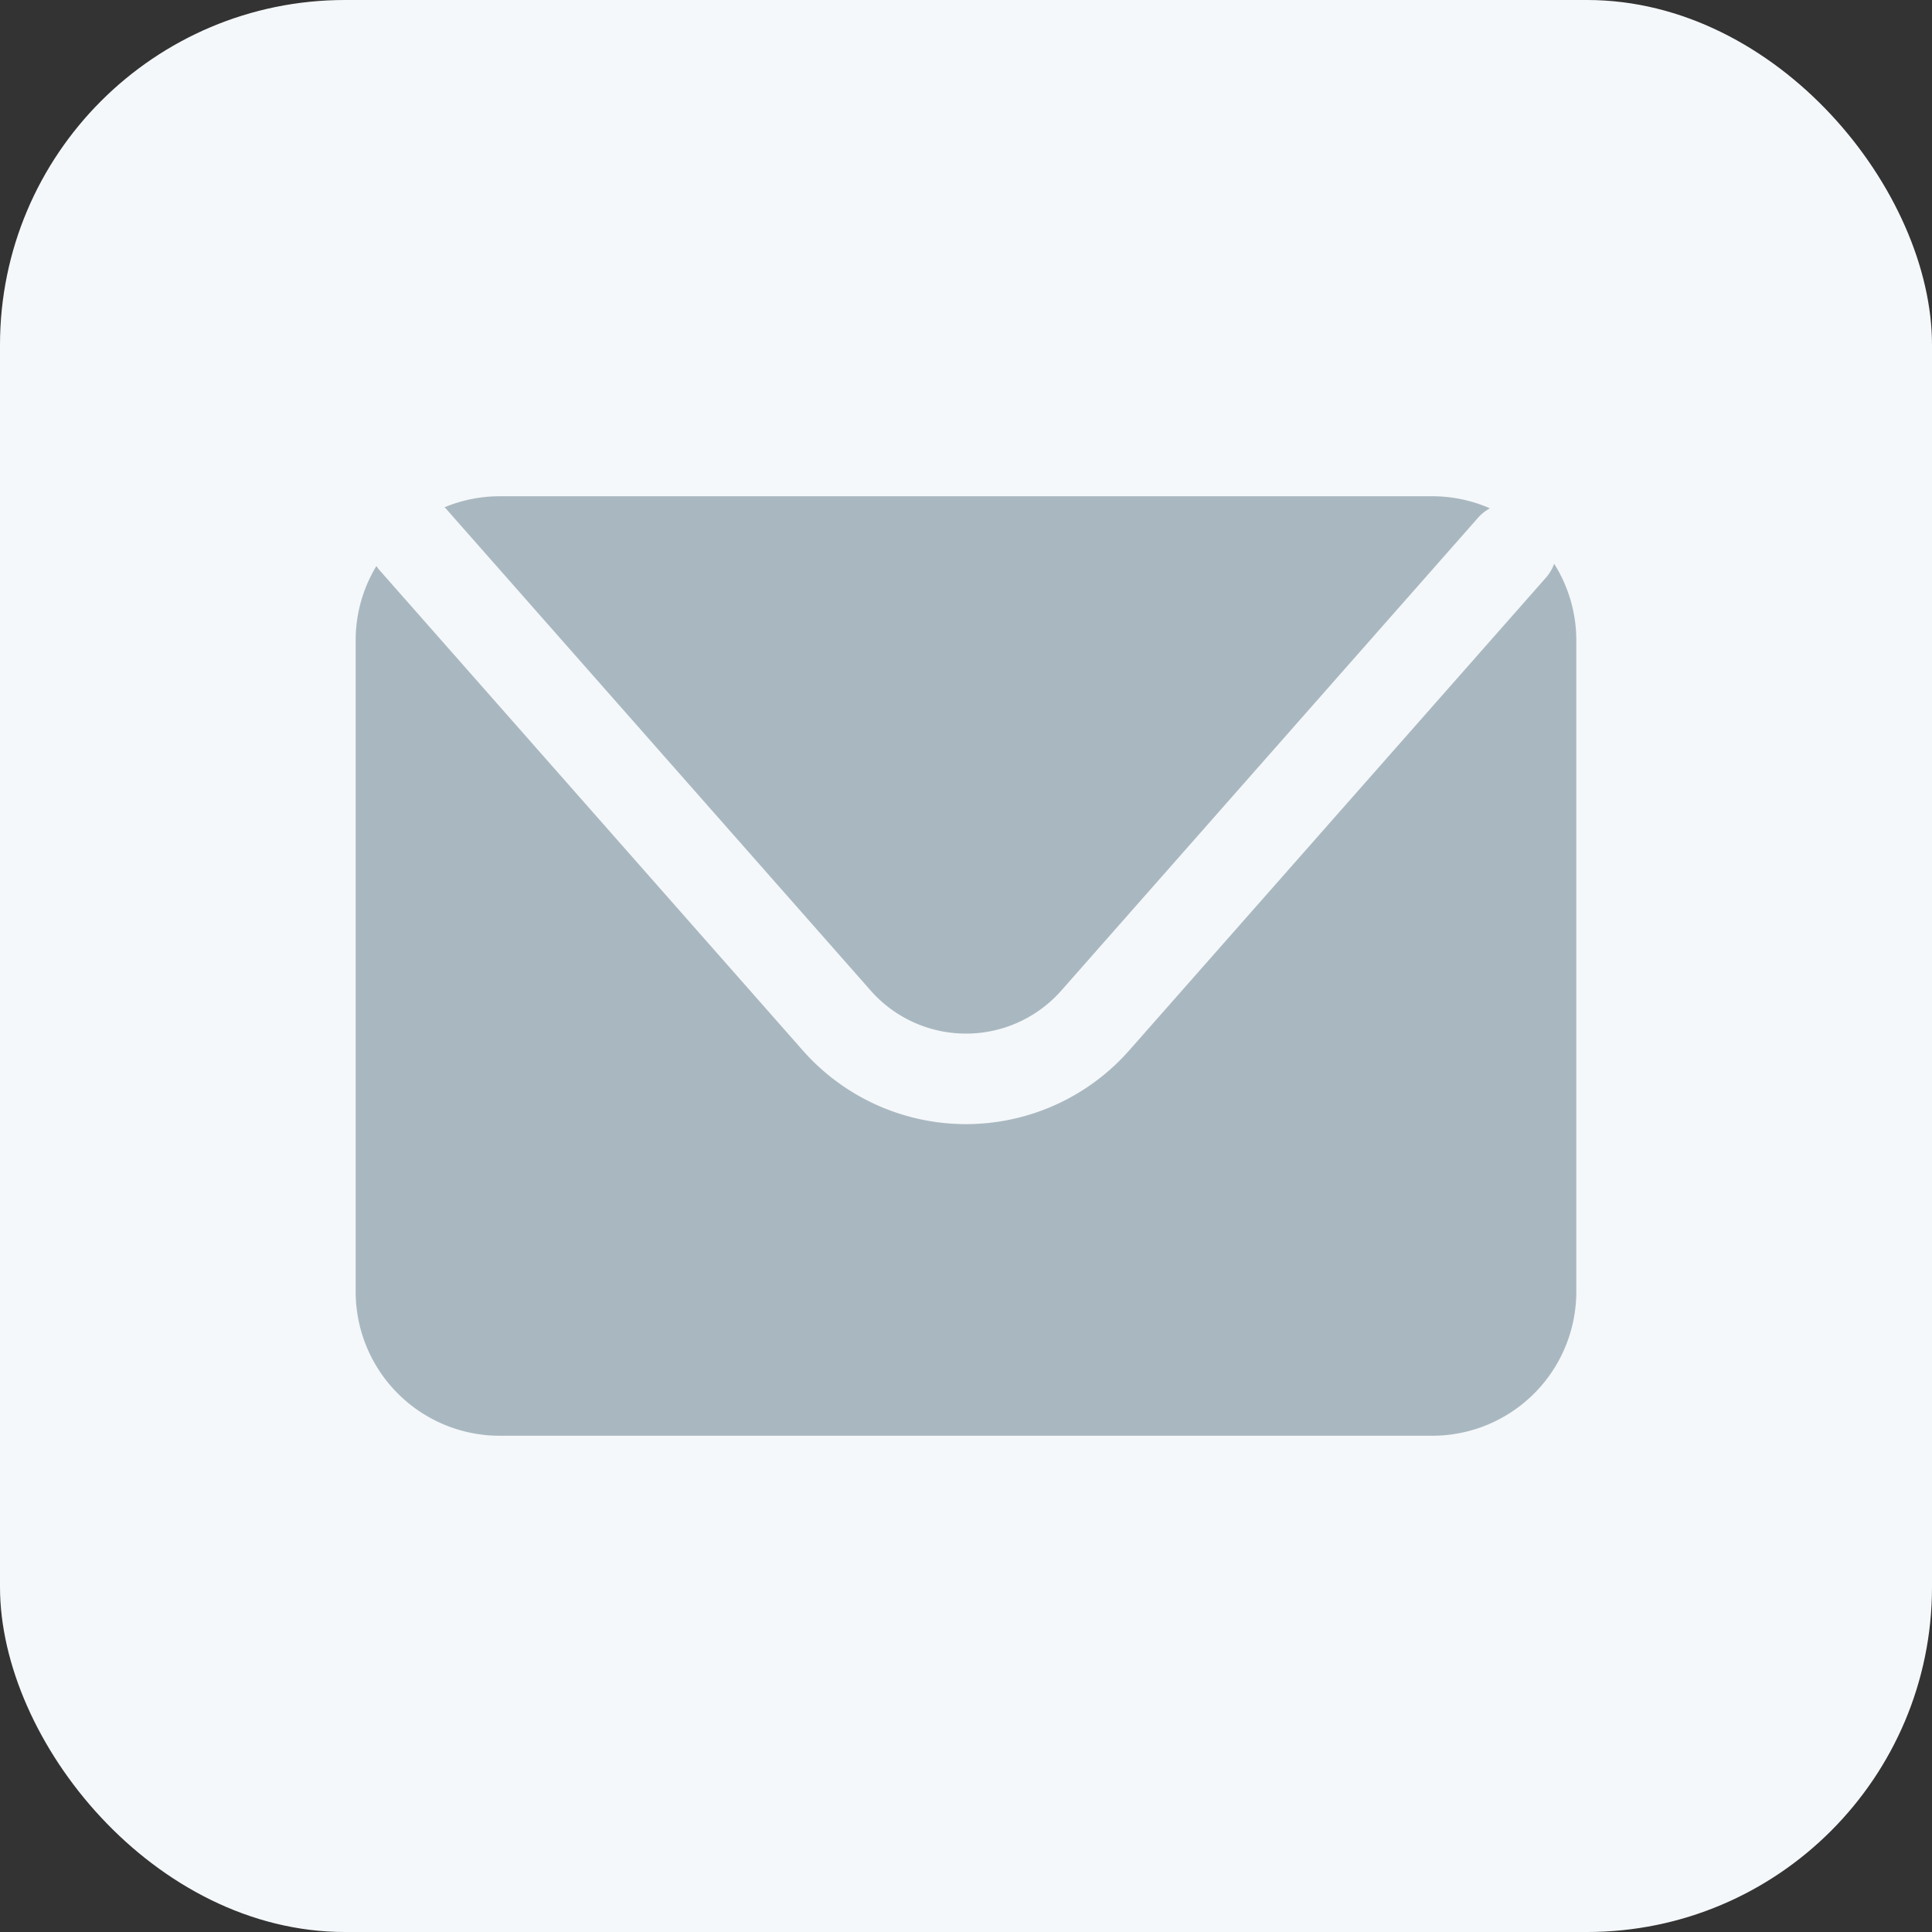
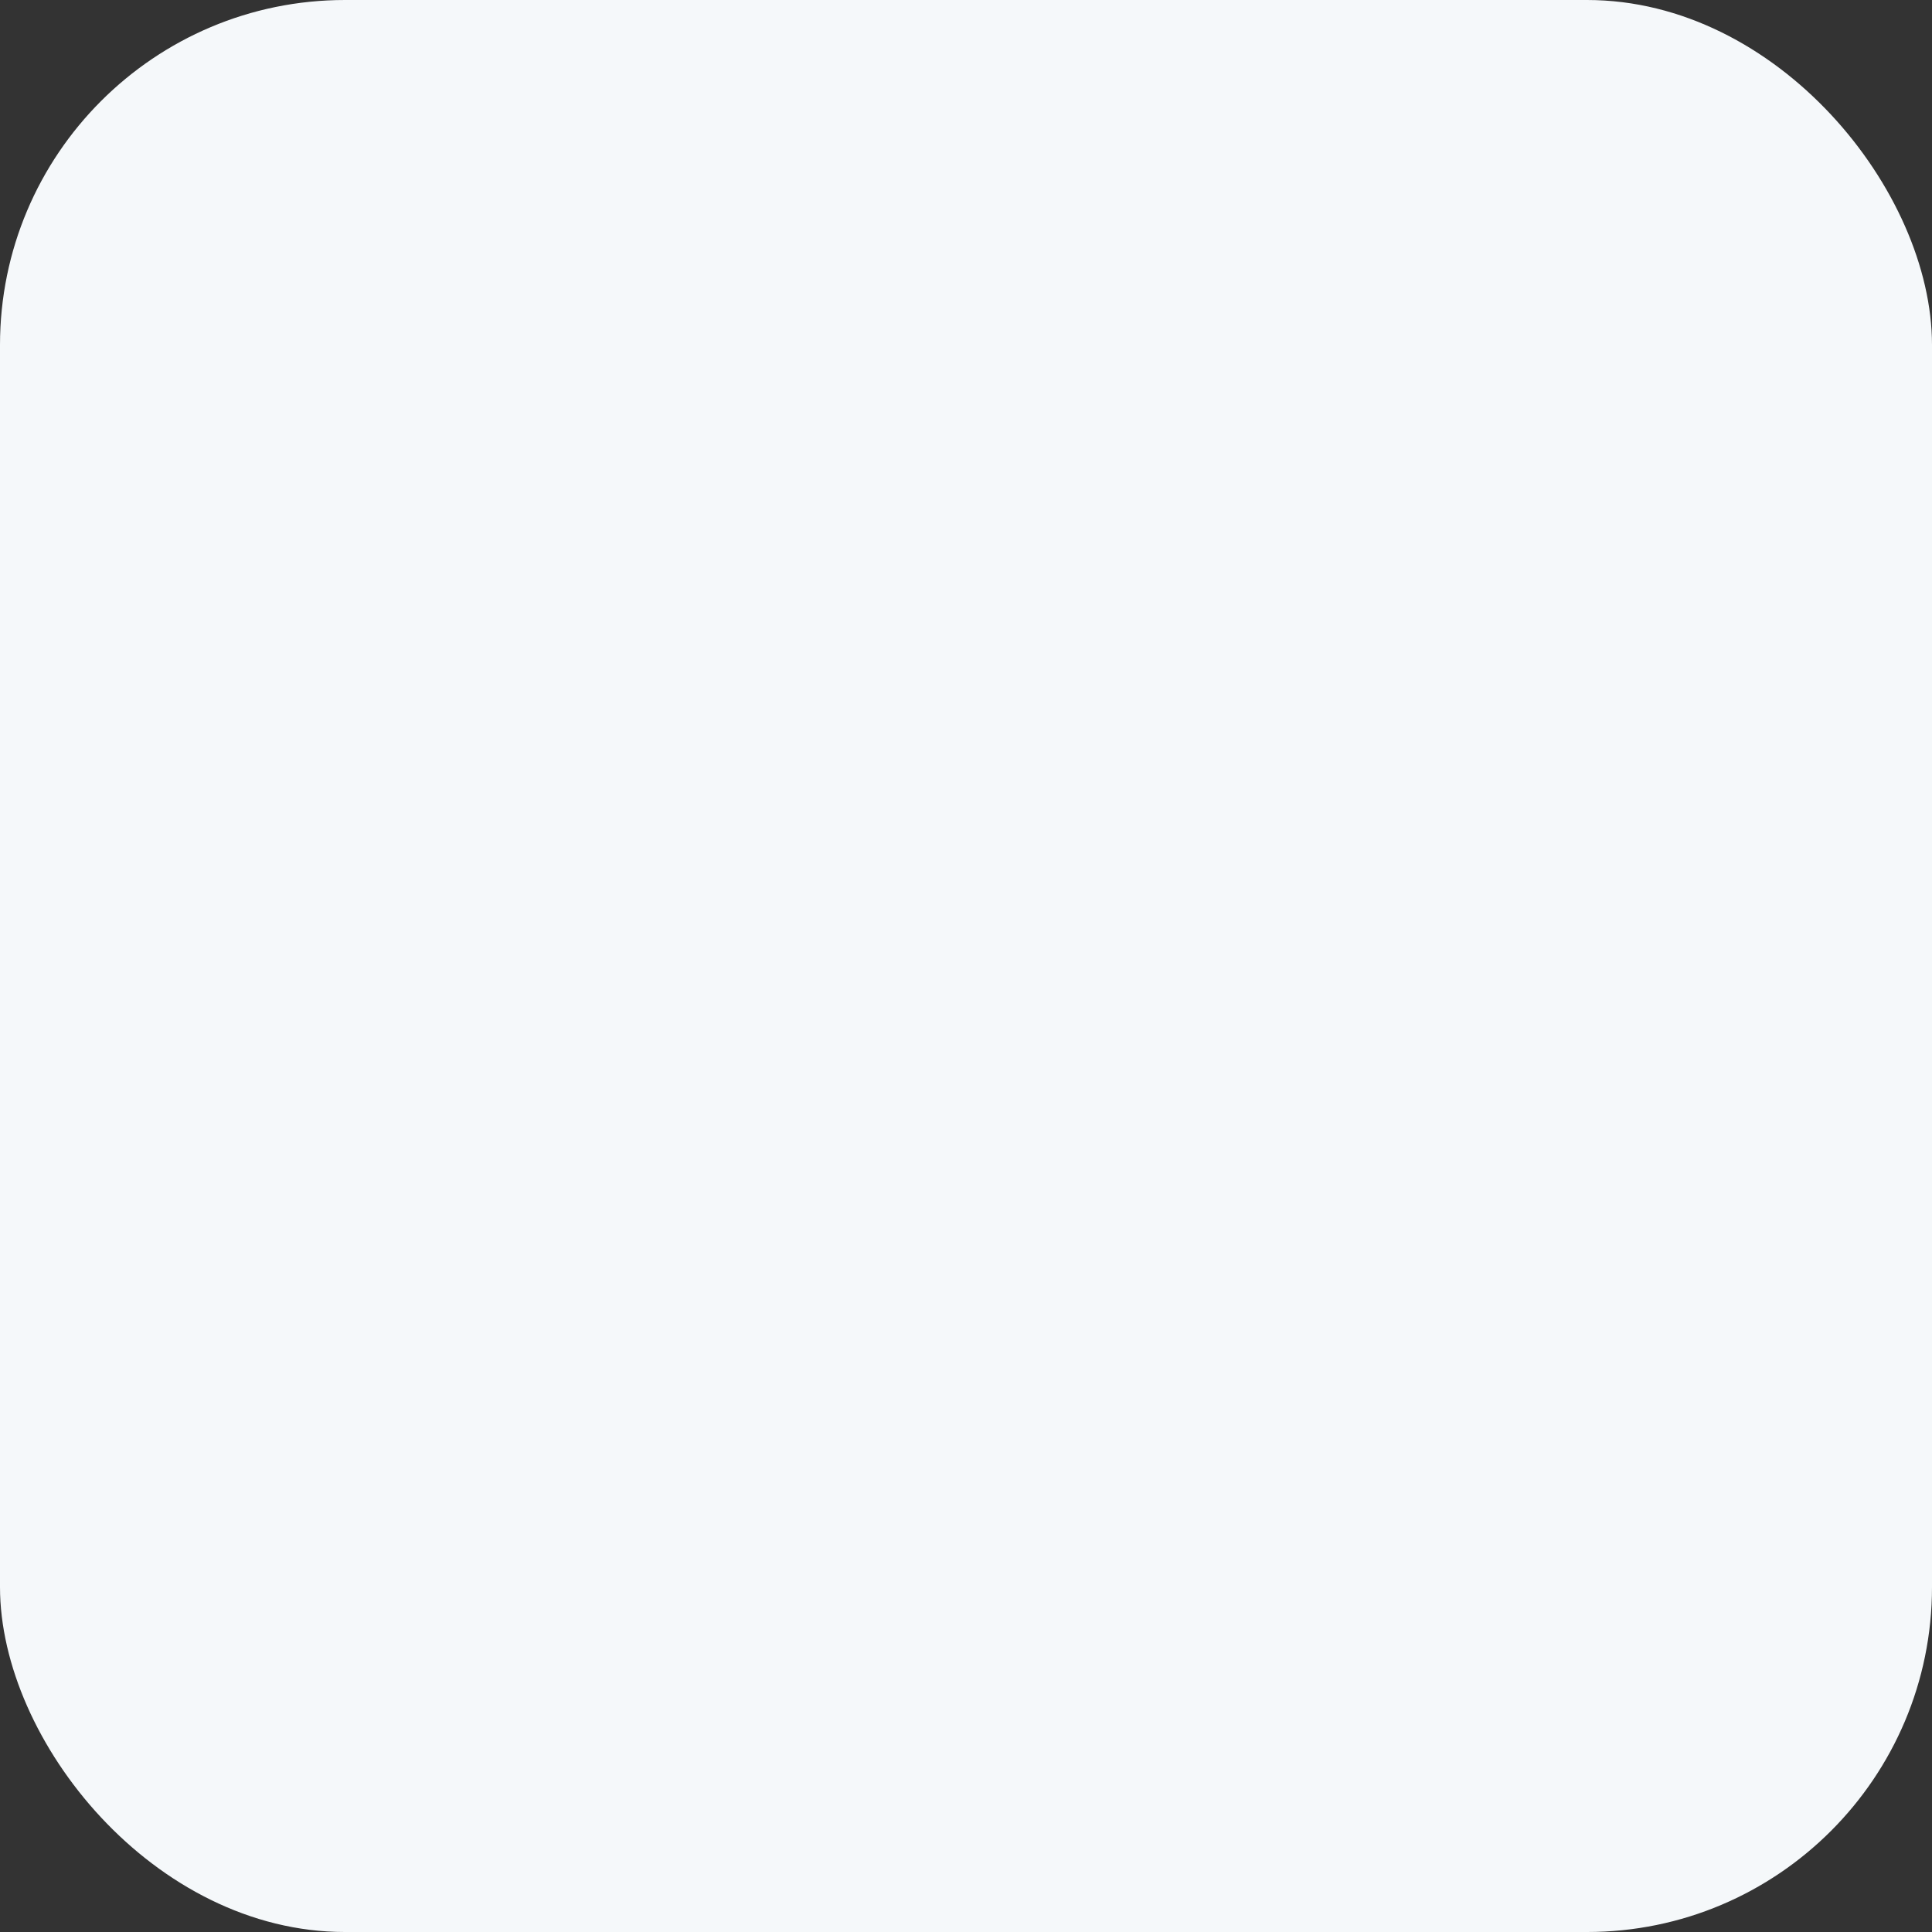
<svg xmlns="http://www.w3.org/2000/svg" id="Component_6_6" data-name="Component 6 – 6" width="56" height="56" viewBox="0 0 56 56">
  <rect x="0" y="0" width="56" height="56" fill="#333333" stroke="none" />
  <defs>
    <clipPath id="clip-path">
      <rect id="Rectangle_96" data-name="Rectangle 96" width="35.382" height="27.232" transform="translate(0 0)" fill="#a9b8c0" />
    </clipPath>
  </defs>
  <rect id="Rectangle_98" data-name="Rectangle 98" width="56" height="56" rx="10" fill="#f5f8fa" />
  <g id="Group_41" data-name="Group 41" transform="translate(-963.309 -8272.616)">
    <g id="Group_40" data-name="Group 40" transform="translate(973.618 8287)">
      <g id="Group_39" data-name="Group 39" clip-path="url(#clip-path)">
-         <path id="Path_17" data-name="Path 17" d="M2.634.379,14.928,14.328a3.683,3.683,0,0,0,5.526,0L32.535.621A1.294,1.294,0,0,1,32.877.35,4.156,4.156,0,0,0,31.206,0H4.175a4.177,4.177,0,0,0-1.6.32c.021.021.044.037.063.059" fill="#a9b8c0" />
-         <path id="Path_18" data-name="Path 18" d="M34.739,1.957a1.286,1.286,0,0,1-.236.4L22.421,16.063a6.306,6.306,0,0,1-9.461,0L.666,2.113C.641,2.085.624,2.053.6,2.024A4.144,4.144,0,0,0,0,4.175V23.056a4.176,4.176,0,0,0,4.175,4.176H31.206a4.176,4.176,0,0,0,4.175-4.176V4.175a4.146,4.146,0,0,0-.642-2.218" fill="#a9b8c0" />
-       </g>
+         </g>
    </g>
  </g>
</svg>